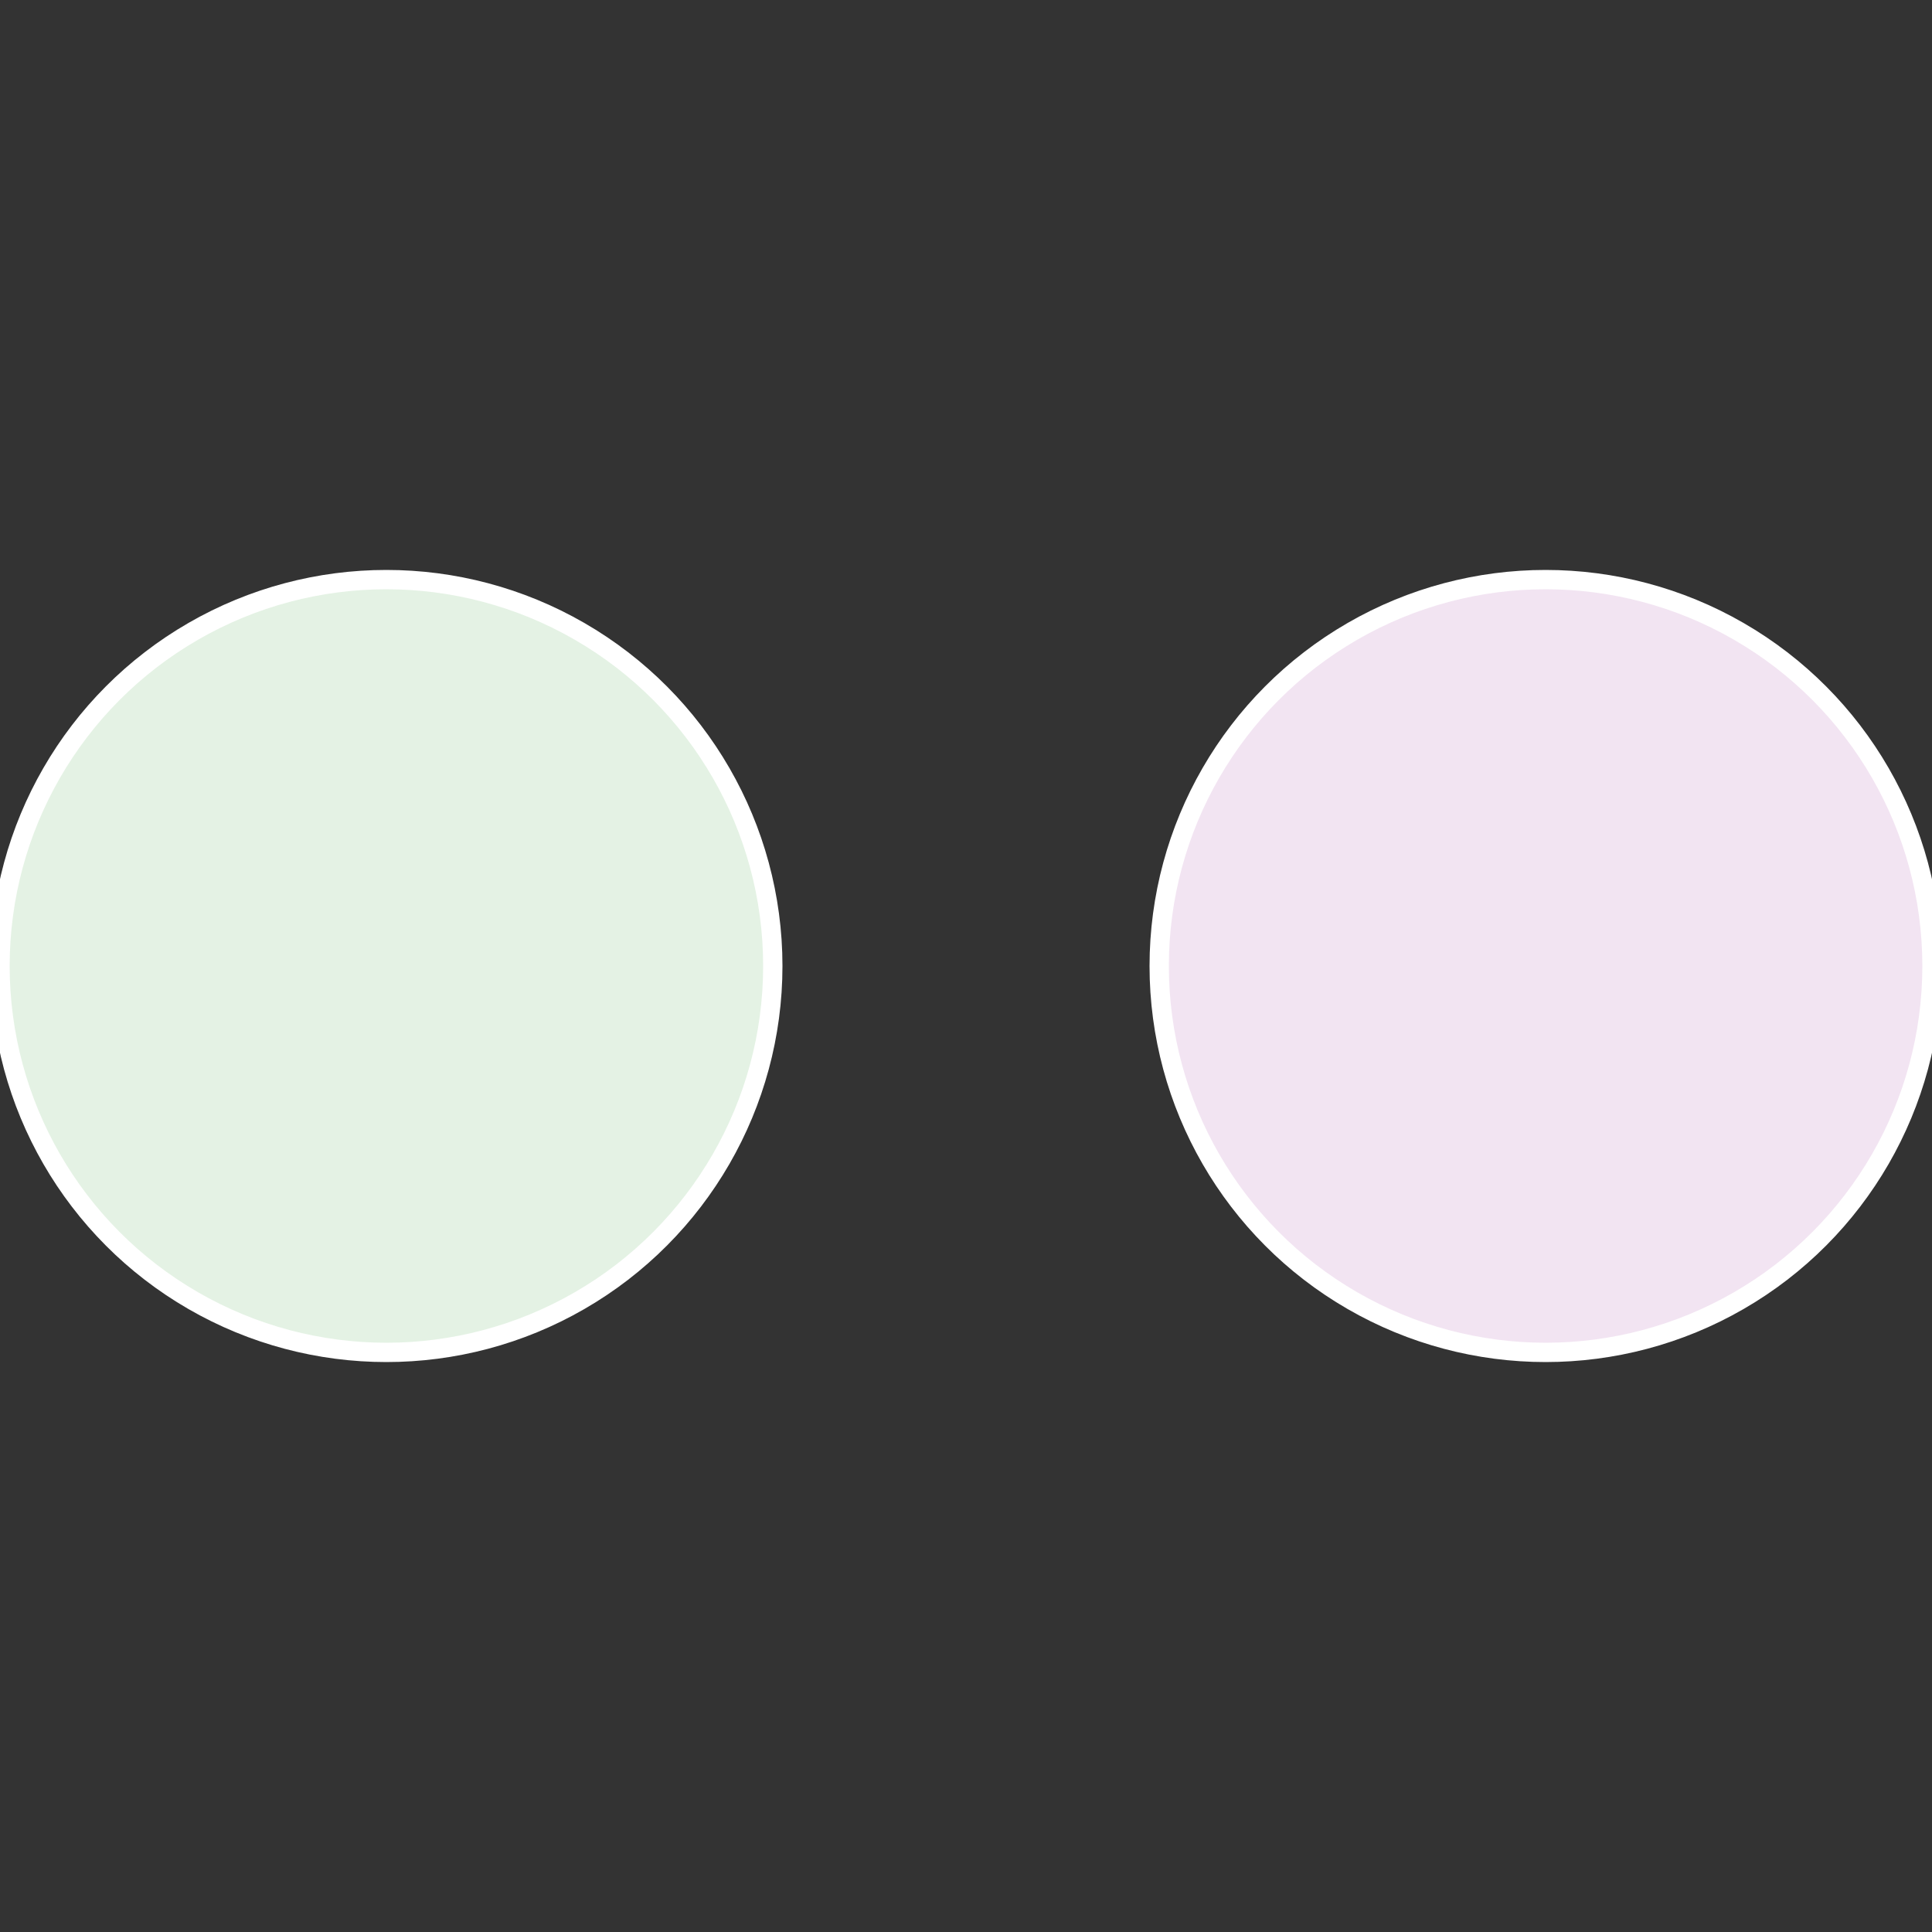
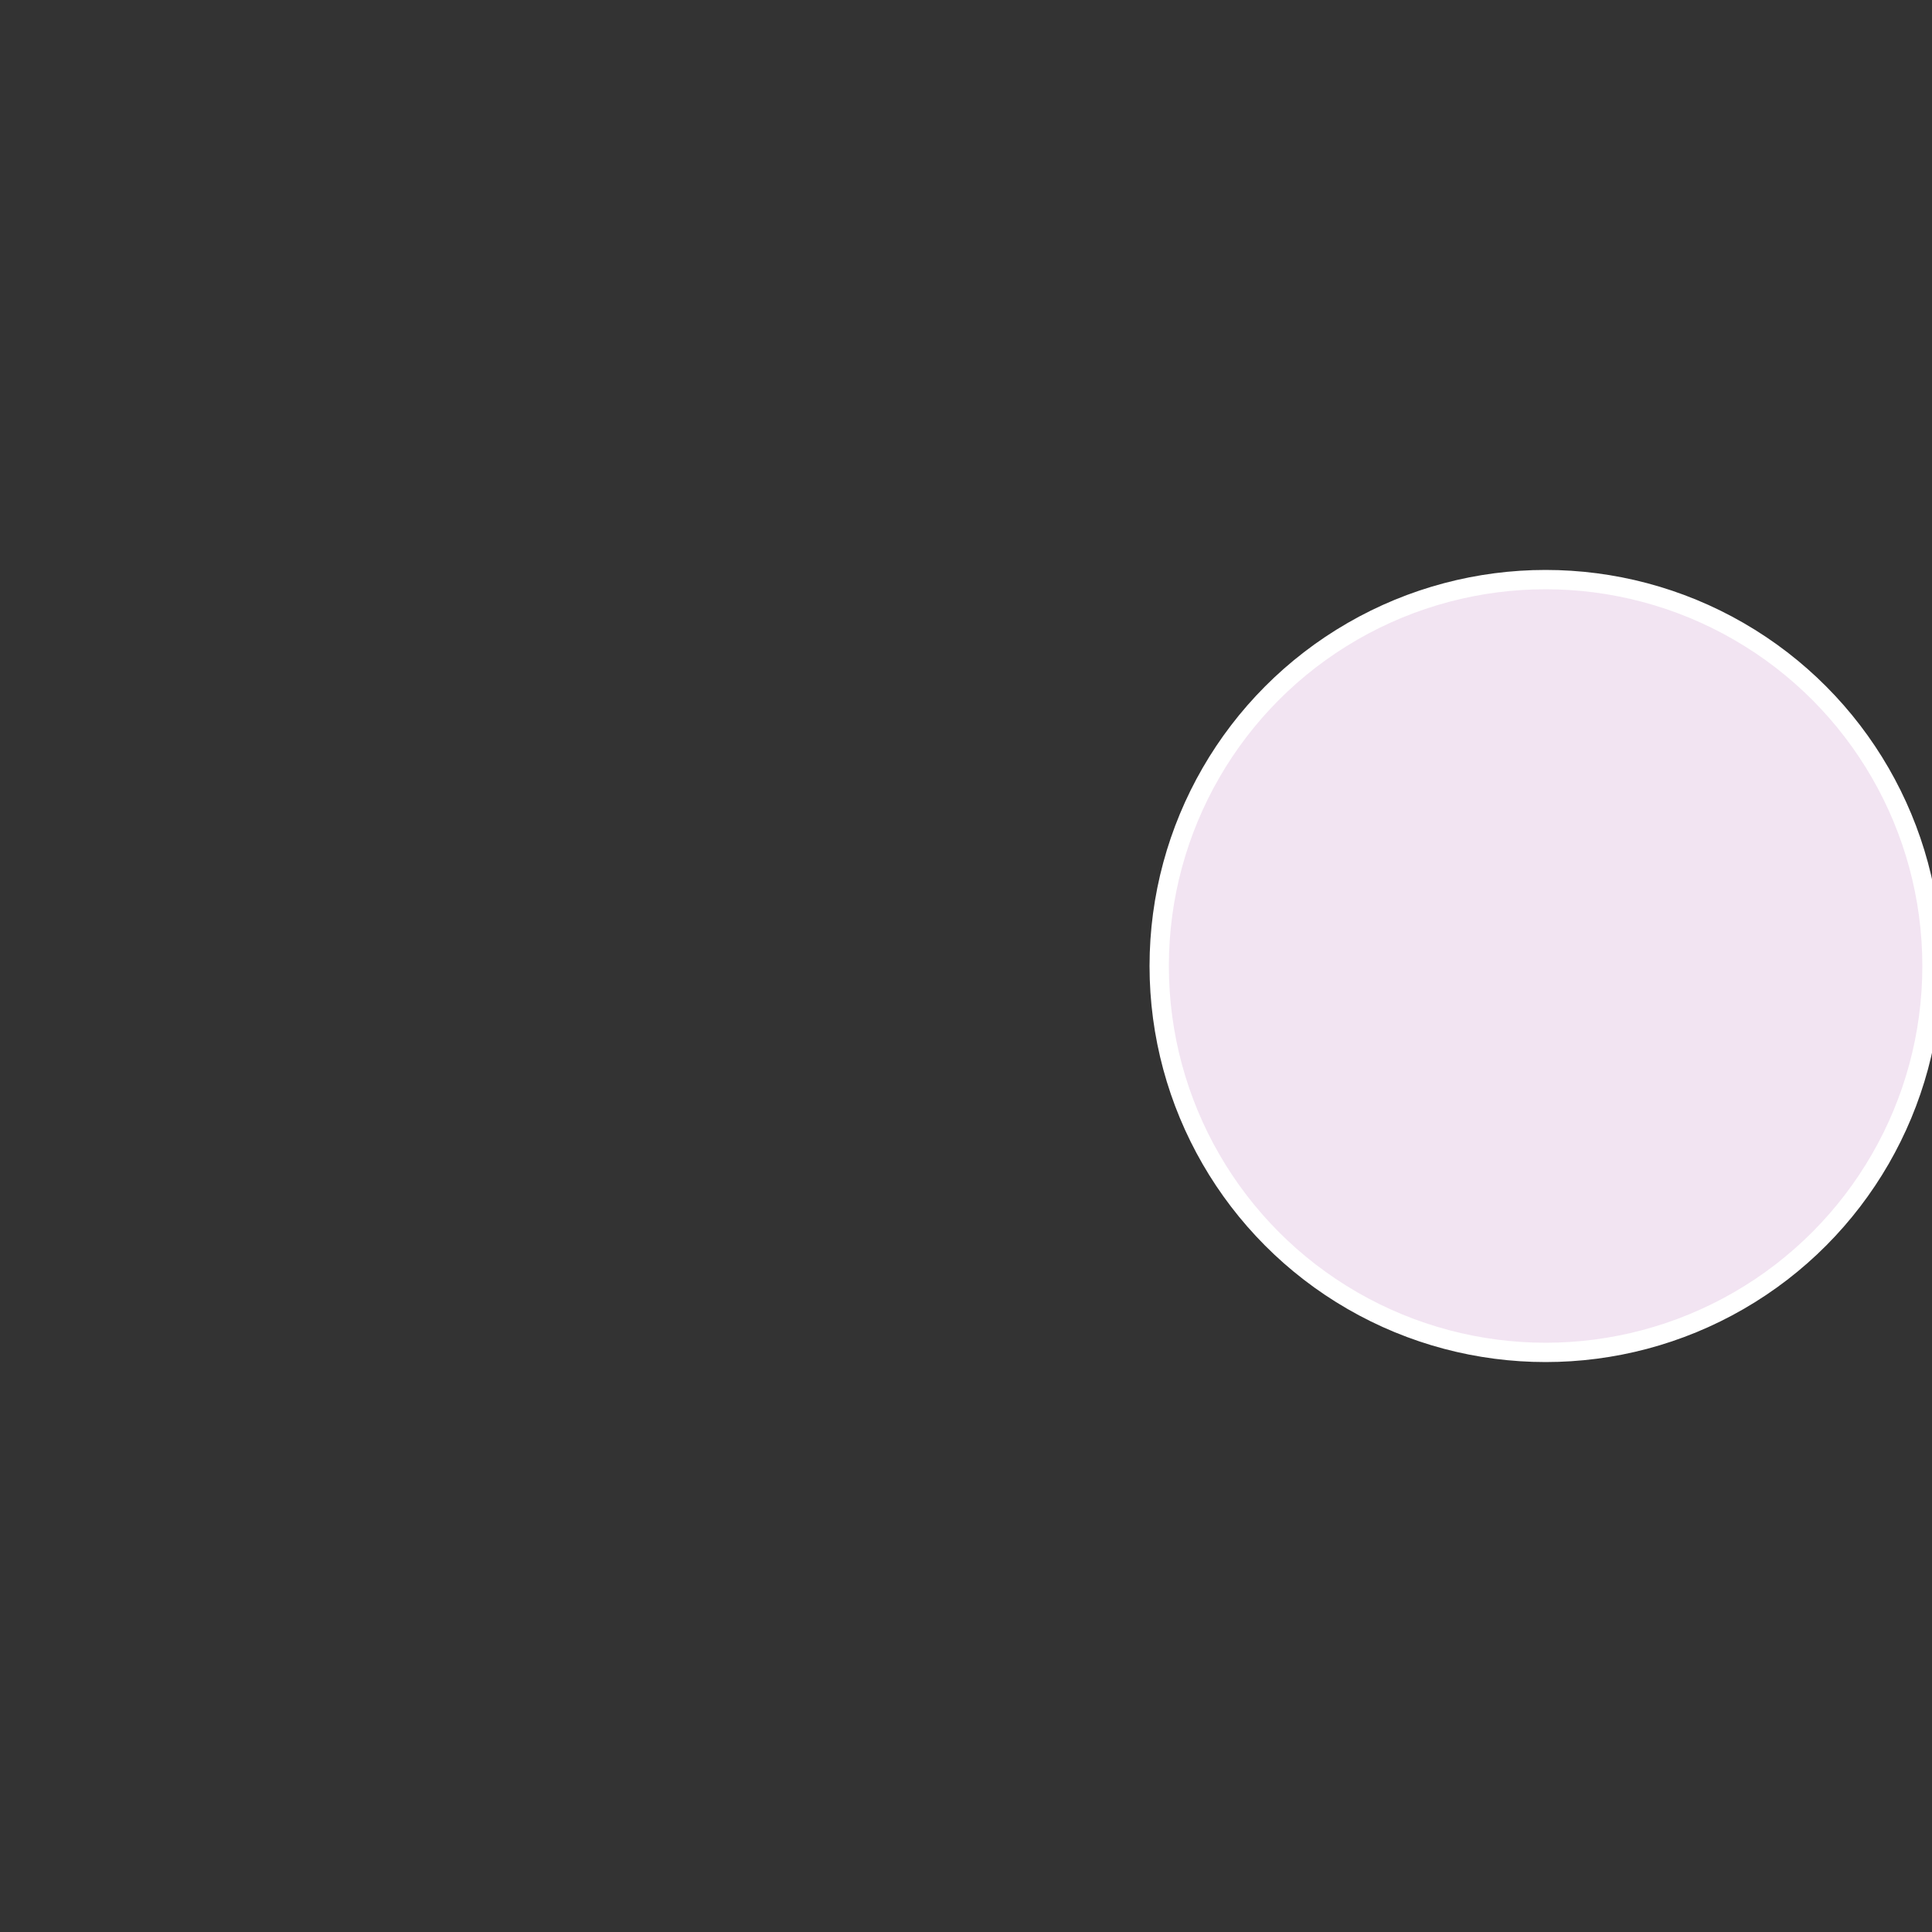
<svg xmlns="http://www.w3.org/2000/svg" width="500" height="500" viewBox="-1 -1 2 2">
  <rect x="-1" y="-1" width="2" height="2" fill="#333333" stroke="none" />
  <circle cx="0.6" cy="0" r="0.4" fill="#f2e4f2" stroke="#fff" stroke-width="1%" />
-   <circle cx="-0.6" cy="7.3478807948841E-17" r="0.4" fill="#e4f2e4" stroke="#fff" stroke-width="1%" />
</svg>